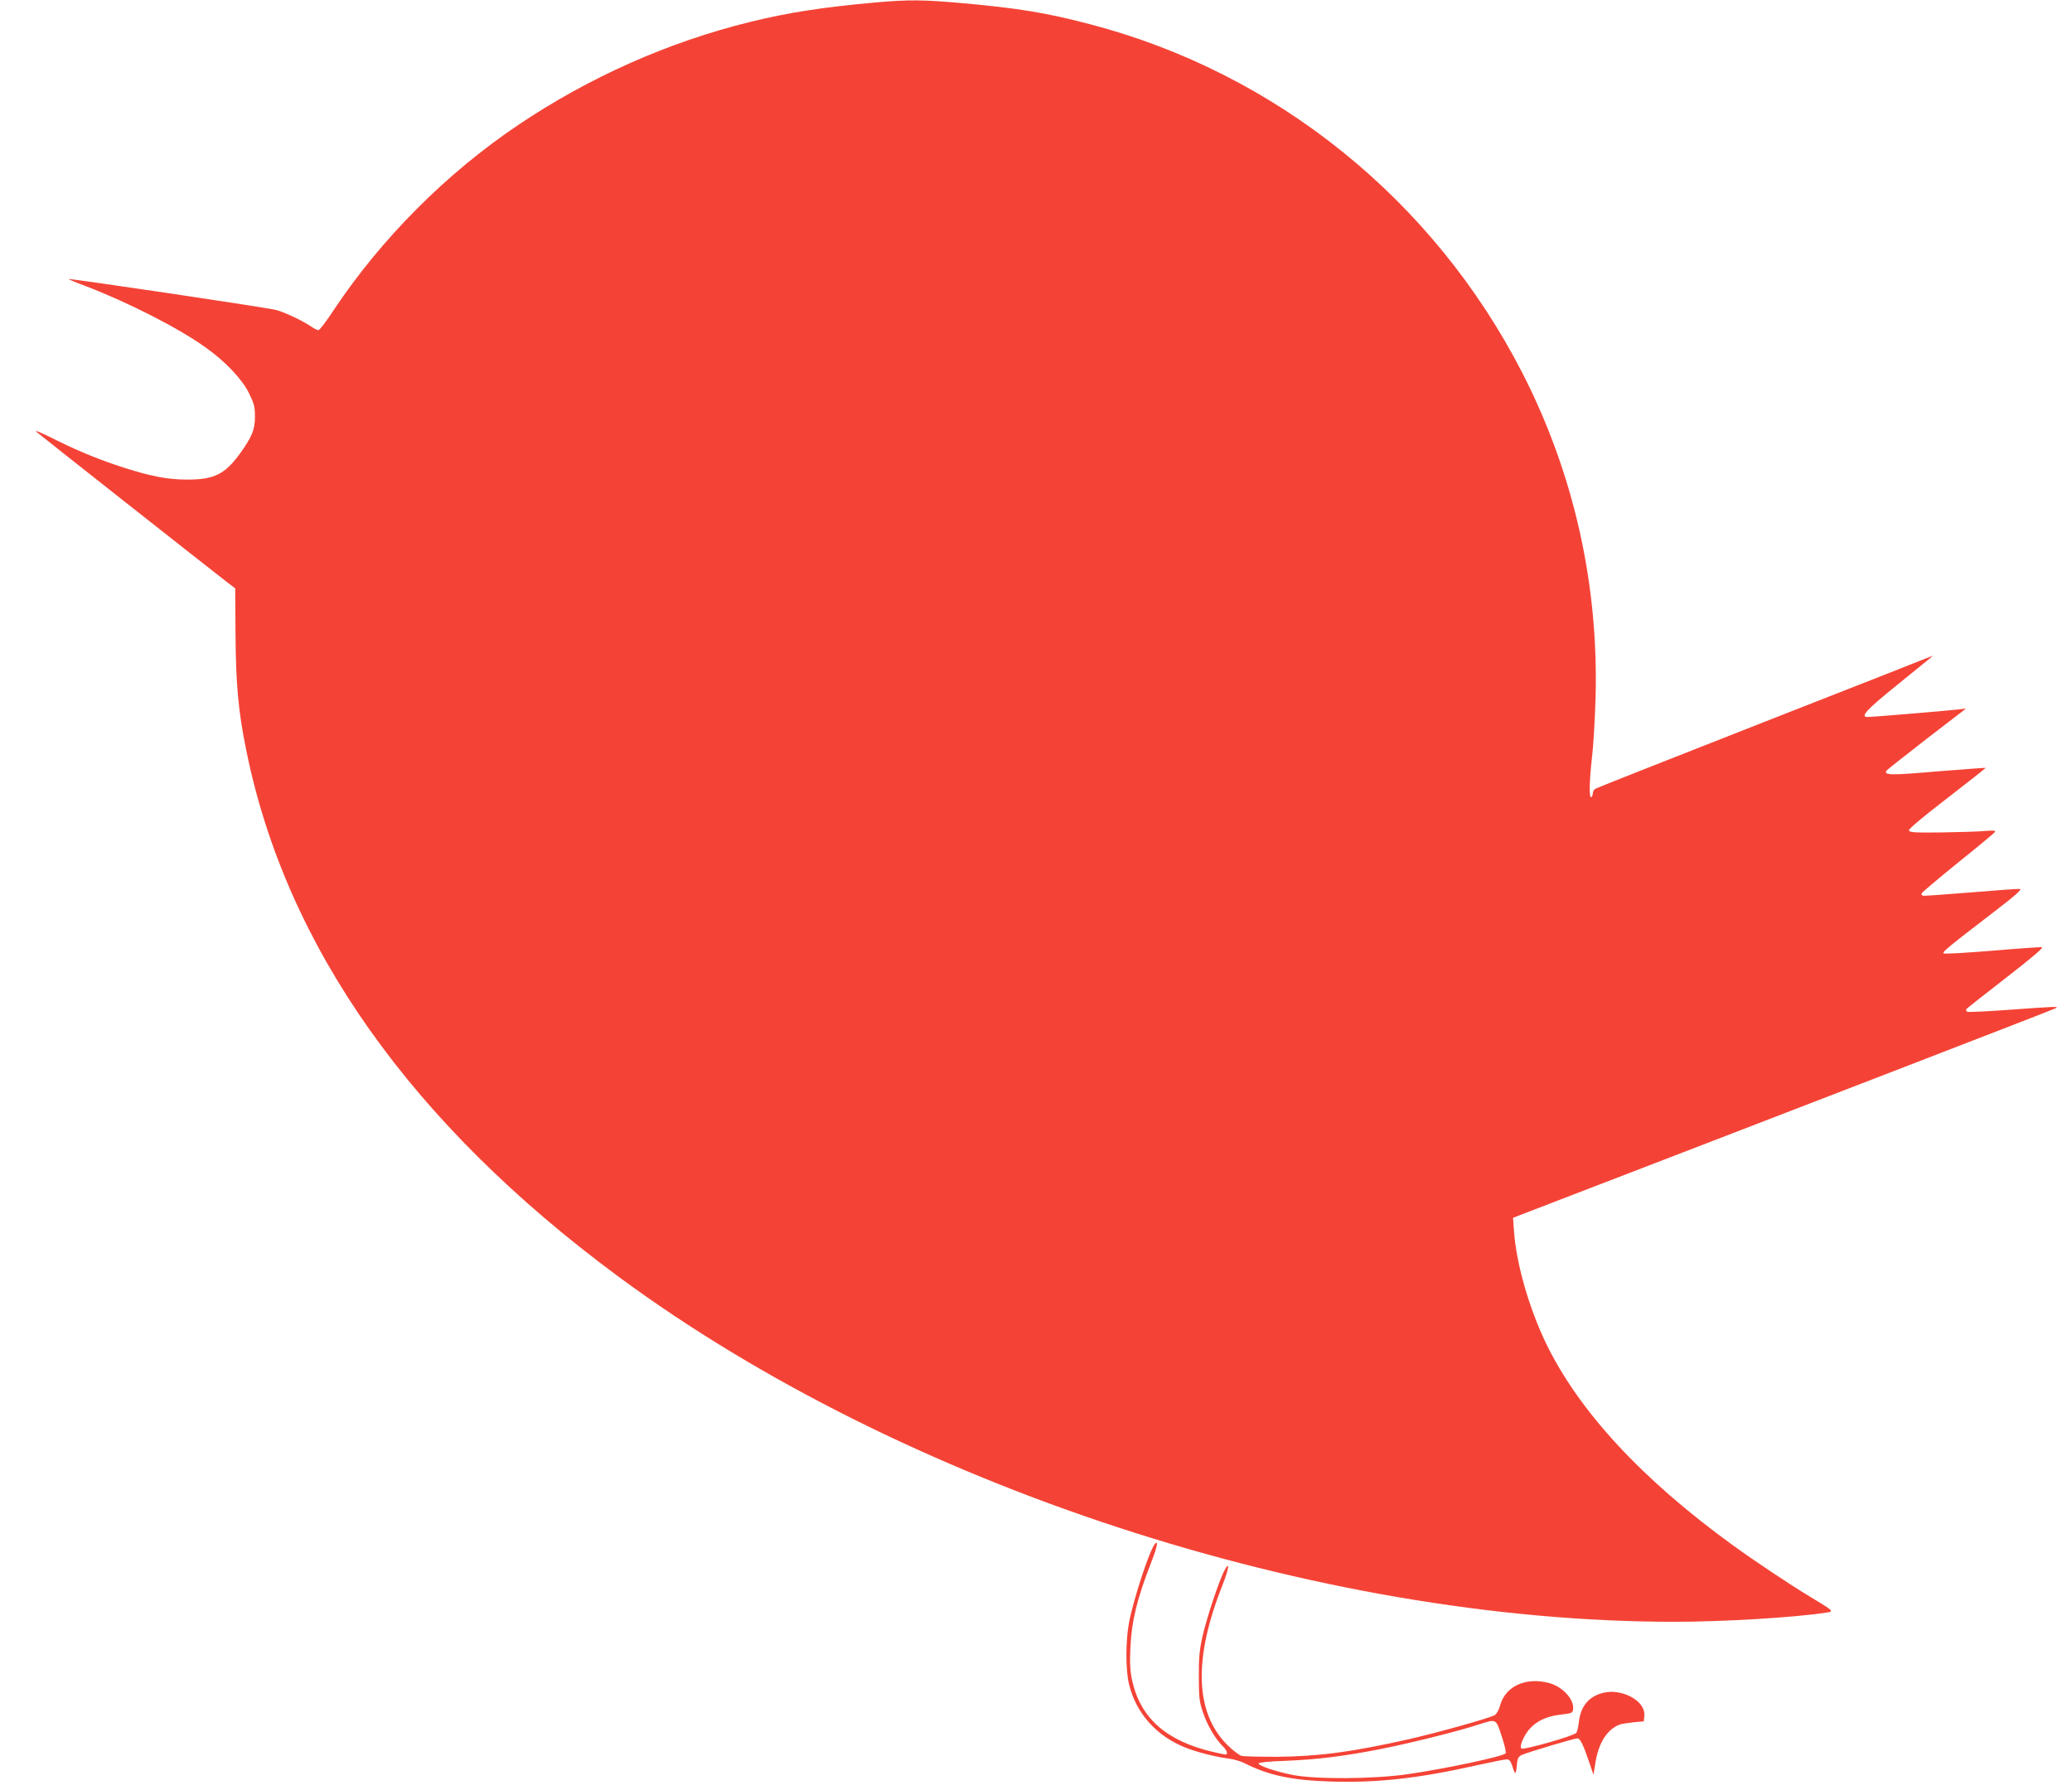
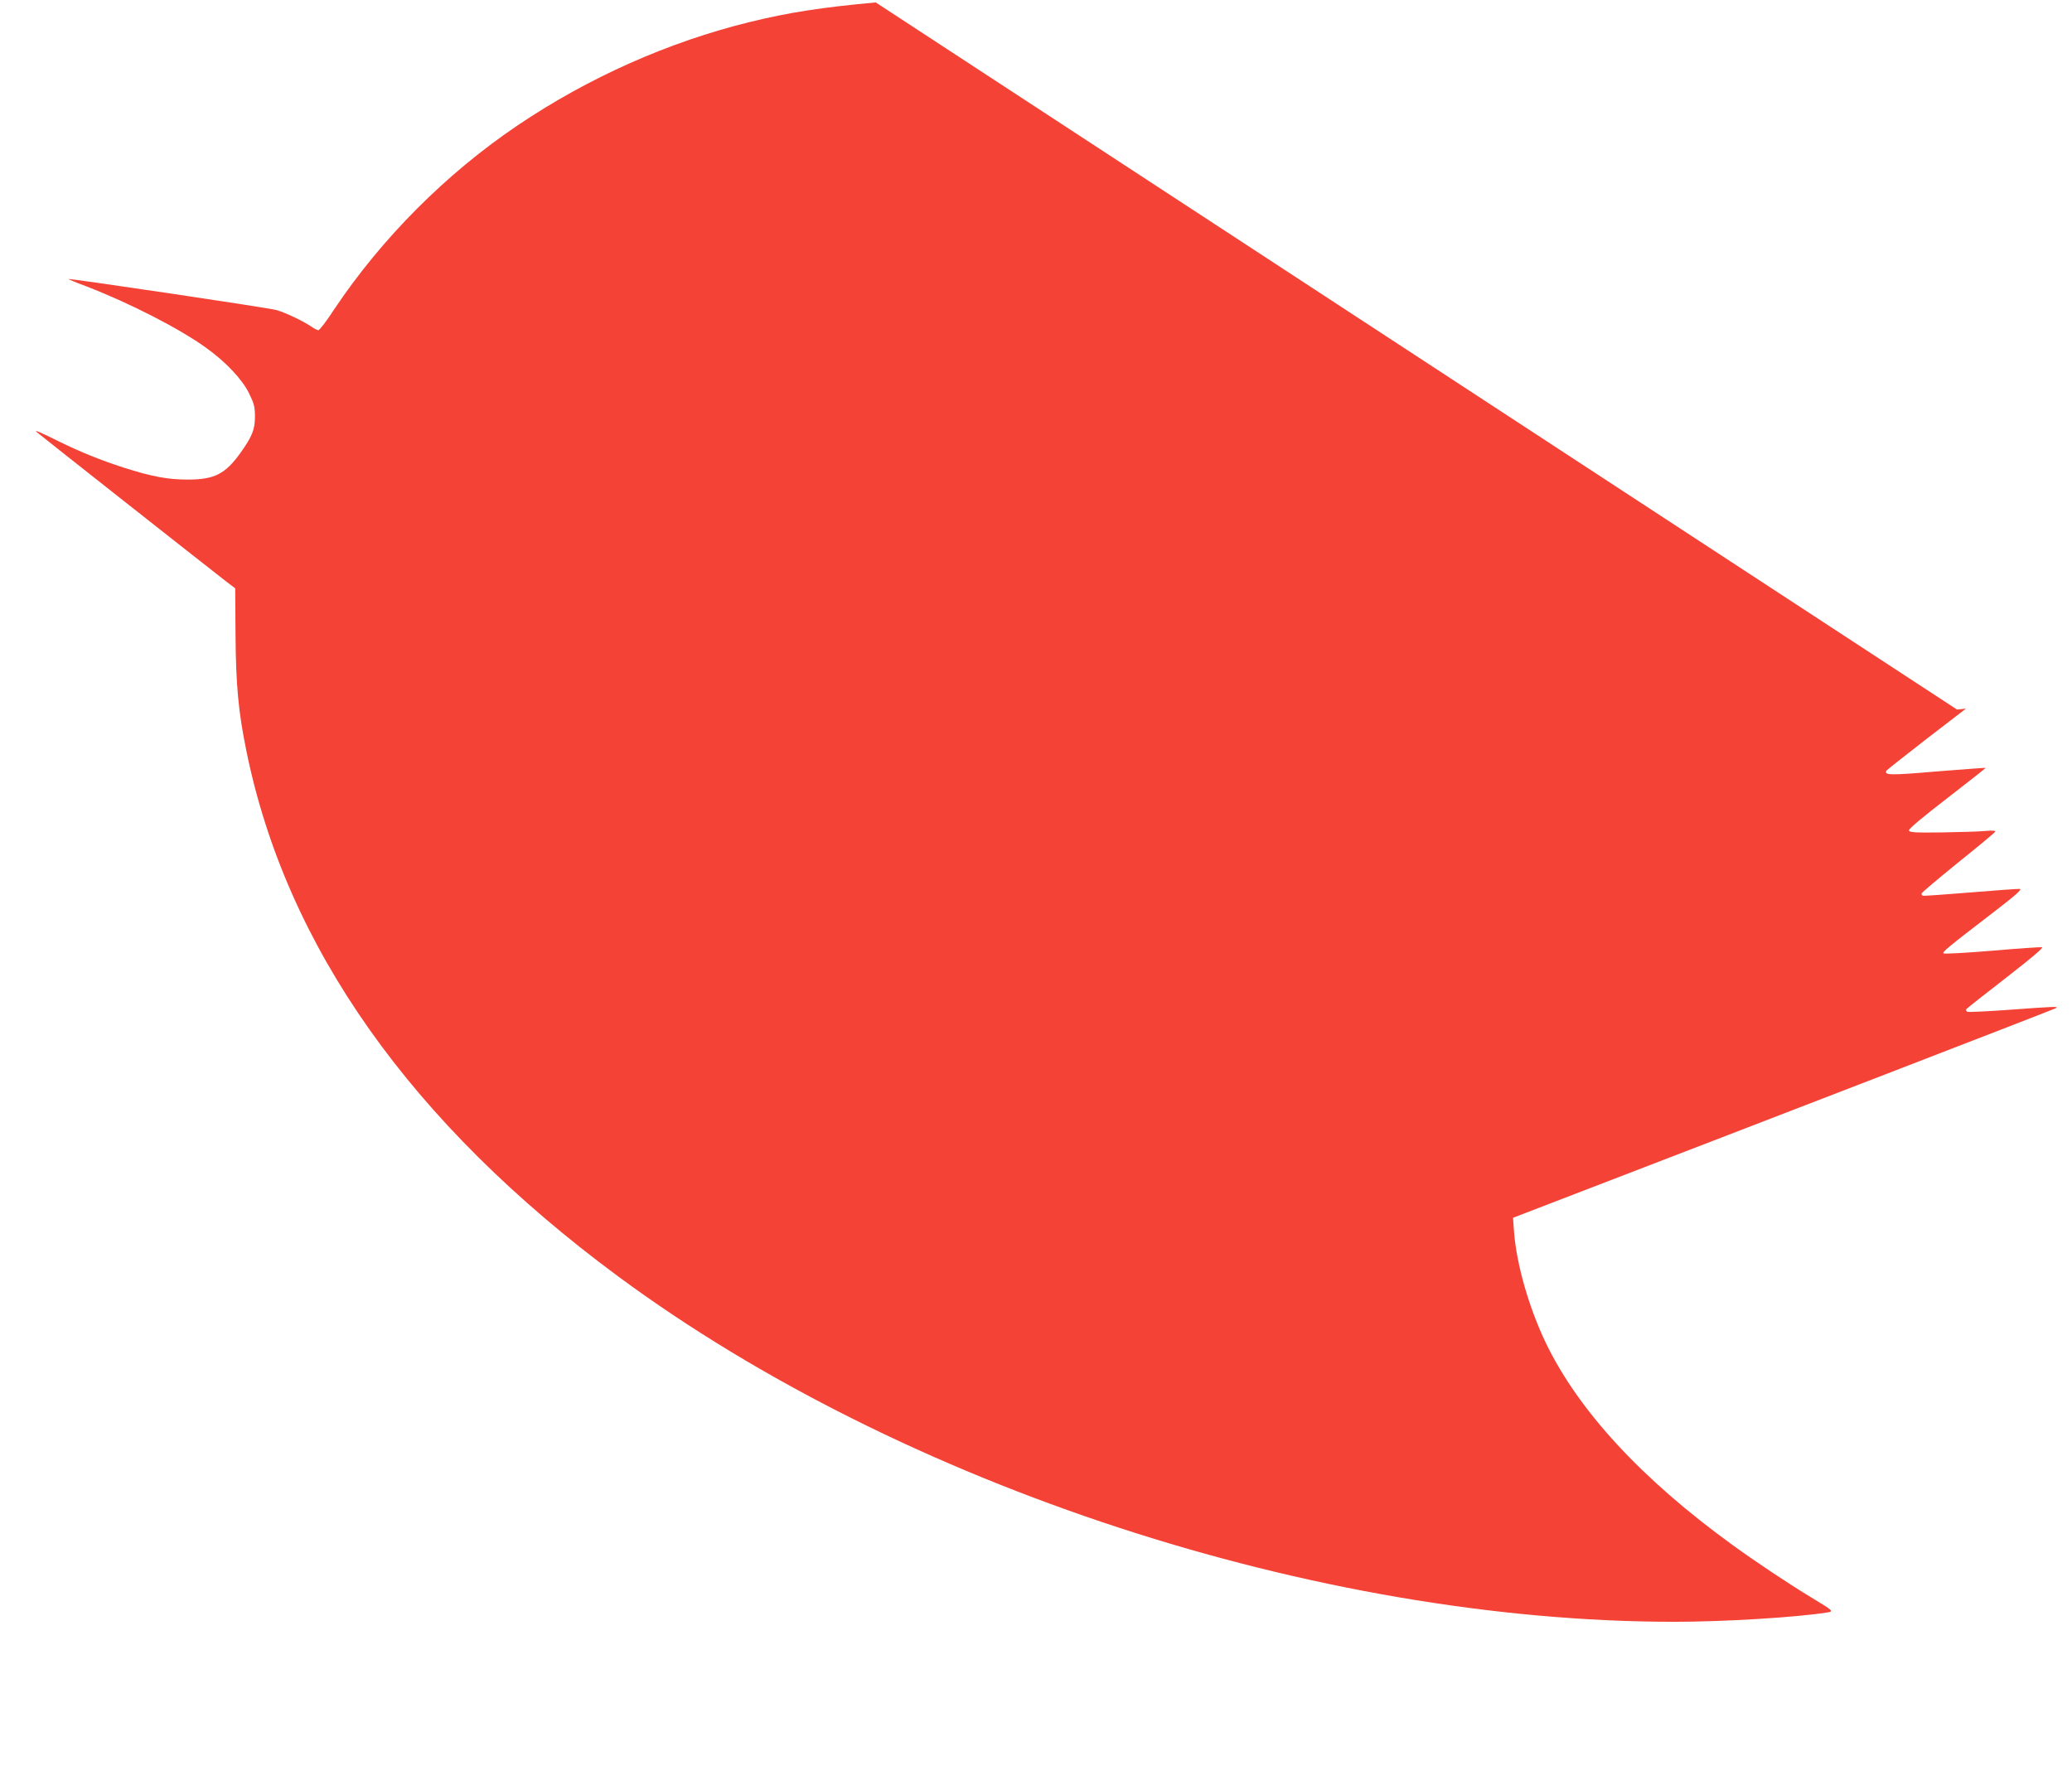
<svg xmlns="http://www.w3.org/2000/svg" version="1.0" width="1280pt" height="1106pt" viewBox="0 0 1280 1106" preserveAspectRatio="xMidYMid meet">
  <g transform="translate(0,1106) scale(0.1,-0.1)" fill="#f44336" stroke="none">
-     <path d="M5410 11045 c-331 -30 -538 -62 -778 -121 -502 -123 -996 -343 -1432 -637 -444 -299 -843 -700 -1136 -1139 -46 -71 -90 -128 -97 -128 -6 0 -25 9 -42 21 -53 36 -160 87 -216 103 -46 14 -1280 197 -1286 192 -2 -1 48 -22 110 -45 265 -102 576 -261 739 -379 121 -86 223 -194 266 -281 32 -65 37 -84 37 -146 0 -79 -18 -123 -91 -225 -93 -129 -160 -163 -324 -163 -122 0 -221 18 -396 74 -140 45 -269 97 -405 164 -108 54 -149 71 -134 57 10 -10 1068 -844 1169 -922 l59 -45 2 -290 c2 -304 18 -474 66 -709 245 -1213 1019 -2307 2299 -3253 1751 -1293 4317 -2132 6521 -2133 308 0 752 27 942 57 48 7 46 9 -93 93 -136 82 -346 222 -485 323 -562 407 -952 829 -1155 1249 -105 219 -182 488 -197 689 l-6 85 54 21 c1584 609 3288 1267 3299 1274 21 12 -2 11 -290 -10 -135 -10 -250 -15 -257 -12 -7 4 -9 11 -5 17 4 5 115 93 246 194 163 127 233 186 220 188 -10 1 -149 -8 -309 -22 -159 -13 -294 -21 -299 -16 -8 8 26 37 317 260 134 103 170 136 154 138 -12 1 -150 -9 -307 -22 -157 -13 -288 -22 -292 -20 -5 3 -8 9 -8 13 0 5 101 90 224 190 124 99 228 186 231 192 5 7 -13 9 -61 5 -38 -4 -159 -7 -269 -9 -171 -2 -200 0 -202 13 -2 9 87 84 237 199 132 102 238 186 237 187 -1 1 -136 -9 -301 -22 -290 -25 -329 -24 -312 5 4 5 116 94 249 197 l242 186 -55 -6 c-70 -8 -527 -46 -552 -46 -49 0 -10 43 179 196 228 184 231 187 218 181 -5 -3 -471 -186 -1035 -407 -564 -221 -1033 -407 -1042 -412 -10 -5 -18 -17 -18 -28 0 -10 -5 -22 -10 -25 -14 -9 -12 96 5 250 9 72 18 238 22 371 18 701 -136 1381 -452 1999 -549 1070 -1520 1854 -2670 2155 -270 71 -442 99 -784 130 -249 22 -332 23 -541 5z" />
-     <path d="M7133 1519 c-34 -44 -131 -340 -159 -487 -20 -110 -21 -286 0 -375 42 -178 166 -320 346 -393 72 -29 190 -59 270 -69 30 -4 73 -16 95 -27 151 -77 296 -108 542 -115 288 -8 533 19 903 102 86 19 166 35 178 35 15 0 24 -10 33 -37 19 -61 24 -61 29 -3 4 46 9 56 30 67 32 15 325 103 345 103 17 0 38 -44 75 -155 l24 -70 12 75 c19 121 72 205 149 235 11 4 49 10 85 14 l65 6 3 36 c8 91 -141 171 -259 139 -87 -24 -135 -83 -146 -183 -3 -29 -10 -57 -15 -63 -14 -19 -328 -108 -339 -97 -7 7 -5 23 5 47 40 97 119 150 241 163 63 7 70 10 73 31 9 60 -63 140 -146 163 -143 40 -273 -18 -305 -138 -6 -25 -21 -51 -32 -59 -28 -18 -351 -108 -530 -149 -355 -80 -560 -107 -820 -109 -104 0 -202 2 -217 6 -14 5 -54 35 -87 68 -199 200 -209 532 -30 984 42 106 49 162 11 89 -33 -64 -108 -291 -134 -405 -18 -83 -23 -132 -22 -248 0 -128 3 -154 26 -221 26 -78 78 -166 123 -209 25 -23 33 -50 16 -50 -6 0 -38 7 -73 15 -291 67 -452 208 -504 442 -13 60 -15 104 -11 202 8 167 39 297 129 529 38 97 46 142 21 111z m2144 -1186 c18 -54 29 -101 24 -106 -20 -20 -368 -94 -601 -128 -210 -31 -566 -33 -710 -6 -107 21 -215 57 -215 72 0 6 66 13 165 16 198 8 367 29 595 74 180 36 470 108 595 149 116 37 110 40 147 -71z" />
+     <path d="M5410 11045 c-331 -30 -538 -62 -778 -121 -502 -123 -996 -343 -1432 -637 -444 -299 -843 -700 -1136 -1139 -46 -71 -90 -128 -97 -128 -6 0 -25 9 -42 21 -53 36 -160 87 -216 103 -46 14 -1280 197 -1286 192 -2 -1 48 -22 110 -45 265 -102 576 -261 739 -379 121 -86 223 -194 266 -281 32 -65 37 -84 37 -146 0 -79 -18 -123 -91 -225 -93 -129 -160 -163 -324 -163 -122 0 -221 18 -396 74 -140 45 -269 97 -405 164 -108 54 -149 71 -134 57 10 -10 1068 -844 1169 -922 l59 -45 2 -290 c2 -304 18 -474 66 -709 245 -1213 1019 -2307 2299 -3253 1751 -1293 4317 -2132 6521 -2133 308 0 752 27 942 57 48 7 46 9 -93 93 -136 82 -346 222 -485 323 -562 407 -952 829 -1155 1249 -105 219 -182 488 -197 689 l-6 85 54 21 c1584 609 3288 1267 3299 1274 21 12 -2 11 -290 -10 -135 -10 -250 -15 -257 -12 -7 4 -9 11 -5 17 4 5 115 93 246 194 163 127 233 186 220 188 -10 1 -149 -8 -309 -22 -159 -13 -294 -21 -299 -16 -8 8 26 37 317 260 134 103 170 136 154 138 -12 1 -150 -9 -307 -22 -157 -13 -288 -22 -292 -20 -5 3 -8 9 -8 13 0 5 101 90 224 190 124 99 228 186 231 192 5 7 -13 9 -61 5 -38 -4 -159 -7 -269 -9 -171 -2 -200 0 -202 13 -2 9 87 84 237 199 132 102 238 186 237 187 -1 1 -136 -9 -301 -22 -290 -25 -329 -24 -312 5 4 5 116 94 249 197 l242 186 -55 -6 z" />
  </g>
</svg>